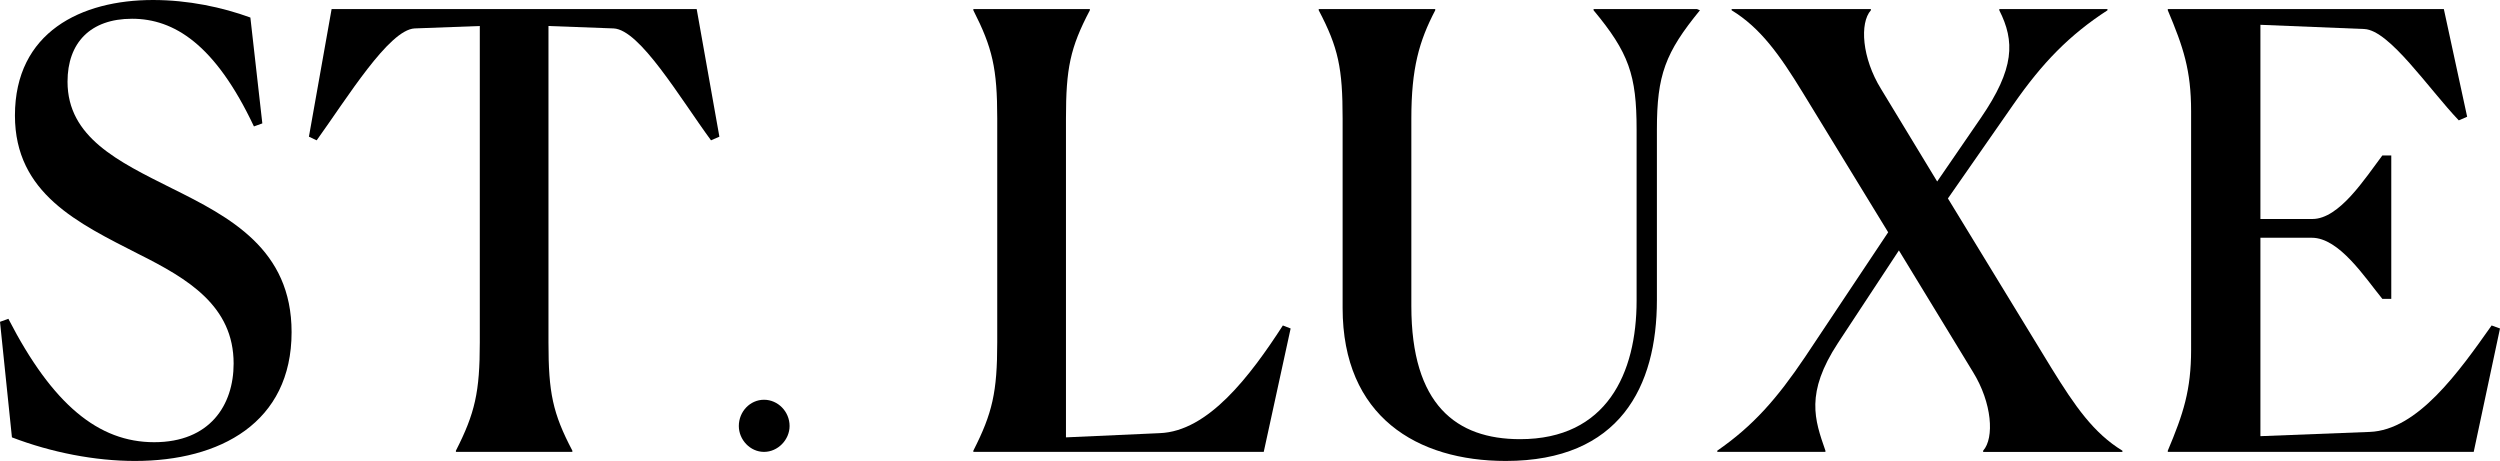
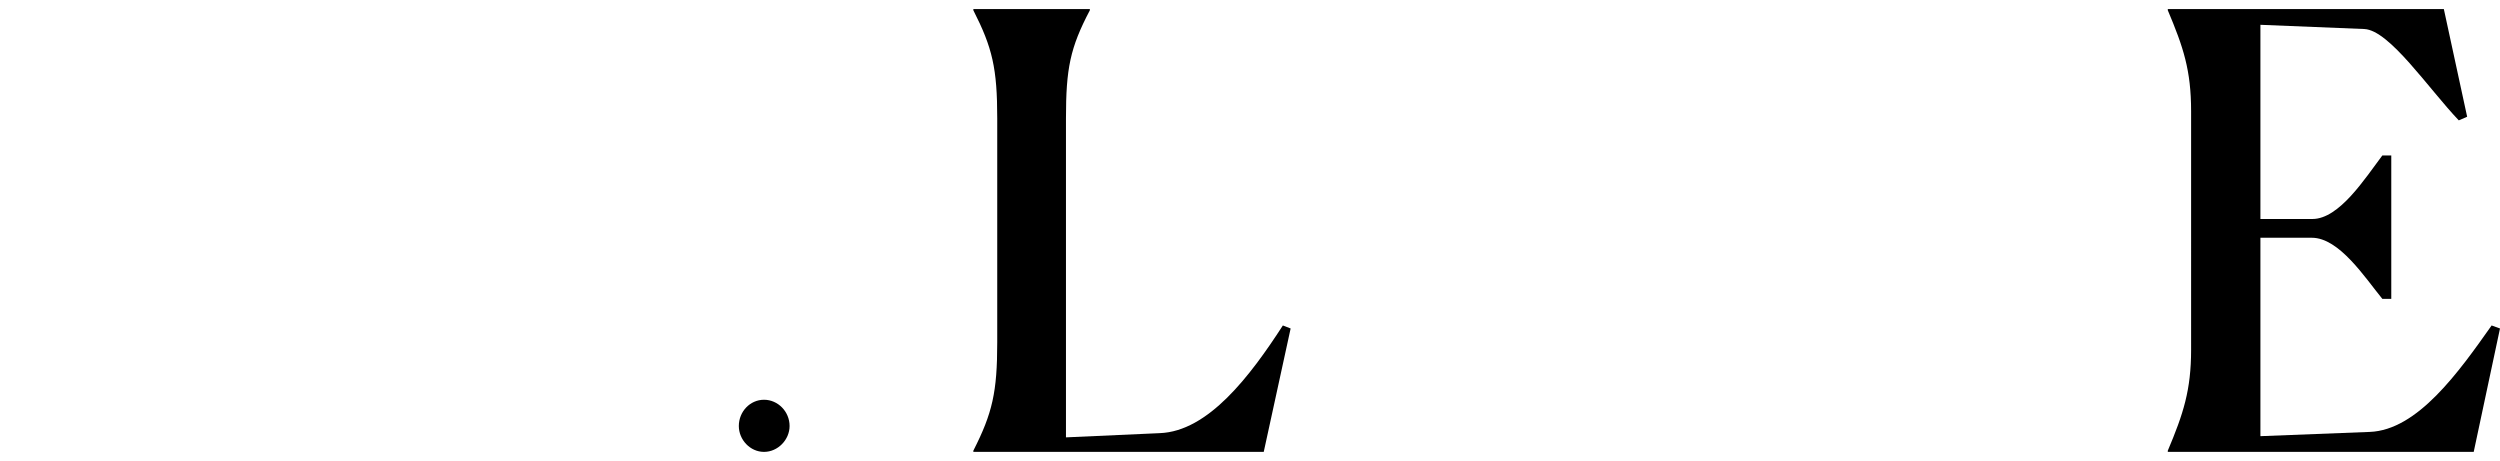
<svg xmlns="http://www.w3.org/2000/svg" viewBox="0 0 982.54 181.16" data-name="Layer 1" id="Layer_1">
-   <path d="M103.09,48.5l-3.29,1.19C84.54,17.35,68.34,7.37,51.9,7.37s-25.36,9.51-25.36,24.73c0,21.87,19.96,31.38,40.86,41.84,23.01,11.41,47.2,24.01,47.2,56.58,0,35.66-28.18,50.64-61.53,50.64-15.73,0-32.88-3.33-48.38-9.27L0,126.48l3.29-1.19c17.38,33.76,35.46,48.5,57.3,48.5s31.23-14.5,31.23-30.91c0-22.59-17.85-33.28-37.34-43.03C30.76,87.73,5.87,76.08,5.87,45.41,5.87,12.6,31.94,0,60.12,0c13.85,0,27.24,2.85,38.28,6.89l4.7,41.61Z" />
-   <path d="M224.97,177.6h-45.79v-.48c7.51-14.74,9.39-23.06,9.39-42.56V10.22l-25.6.95c-10.1.48-26.54,27.34-38.51,43.98l-3.05-1.43,8.92-50.16h143.48l8.92,50.16-3.29,1.43c-12.21-16.64-27.95-43.51-38.28-43.98l-25.6-.95v124.34c0,19.73,1.64,27.82,9.39,42.56v.48Z" />
  <path d="M290.37,167.43c0-5.68,4.43-10.32,9.9-10.32s10.05,4.64,10.05,10.32c0,5.38-4.58,10.17-10.05,10.17s-9.9-4.79-9.9-10.17Z" />
  <path d="M418.94,171.89l36.87-1.66c19.02-.71,35.46-22.35,48.38-42.32l3.05,1.19-10.57,48.5h-114.13v-.48c7.51-14.74,9.39-23.06,9.39-42.56V46.6c0-19.73-1.88-27.82-9.39-42.56v-.48h45.79v.48c-7.75,14.74-9.39,22.82-9.39,42.56v125.29Z" />
-   <path d="M527.67,121.01V46.6c0-19.73-1.64-27.82-9.39-42.56v-.48h45.79v.48c-6.34,12.13-9.39,22.82-9.39,42.56v73.7c0,38.75,17.61,52.3,42.74,52.3,34.05,0,45.79-25.91,45.79-54.44V50.88c0-21.4-3.05-30.19-16.91-46.84v-.48h40.63l1.17.48c-13.62,16.64-16.91,25.44-16.91,46.84v67.04c0,34-14.56,63.24-59.41,63.24-34.76,0-64.11-17.36-64.11-60.15Z" />
-   <path d="M779.41,177.6v-.48c4.46-4.99,3.52-18.78-3.99-30.91l-29.12-47.79-23.95,36.38c-12.92,19.73-9.16,30.19-4.93,42.32v.48h-42.5v-.48c14.09-9.75,23.48-20.45,34.52-36.85l32.64-48.98-33.58-54.92c-9.16-14.98-16.67-25.44-27.94-32.33v-.48h54.72v.48c-4.46,4.99-3.52,18.78,3.99,30.91l22.07,36.38,17.14-24.96c13.39-19.5,13.39-30.19,7.28-42.32v-.48h42.5v.48c-15.03,9.75-25.6,20.68-36.87,36.85l-25.83,37.09,40.63,66.57c9.39,15.22,16.67,25.68,27.95,32.57v.48h-54.72Z" />
  <path d="M851.98,177.12c6.11-14.5,9.16-23.78,9.16-39.7V43.74c0-16.17-3.05-25.2-9.16-39.7v-.48h108.49l9.16,42.32-3.29,1.43c-11.98-12.6-27.24-35.42-37.1-35.9l-40.86-1.66v76.32h20.43c10.57,0,20.66-15.93,27.48-24.96h3.52v56.34h-3.52c-6.81-8.32-16.91-24.01-27.71-24.01h-20.2v77.98l42.97-1.67c18.79-.71,34.99-23.54,47.9-41.84l3.29,1.19-10.33,48.5h-120.23v-.48Z" />
</svg>